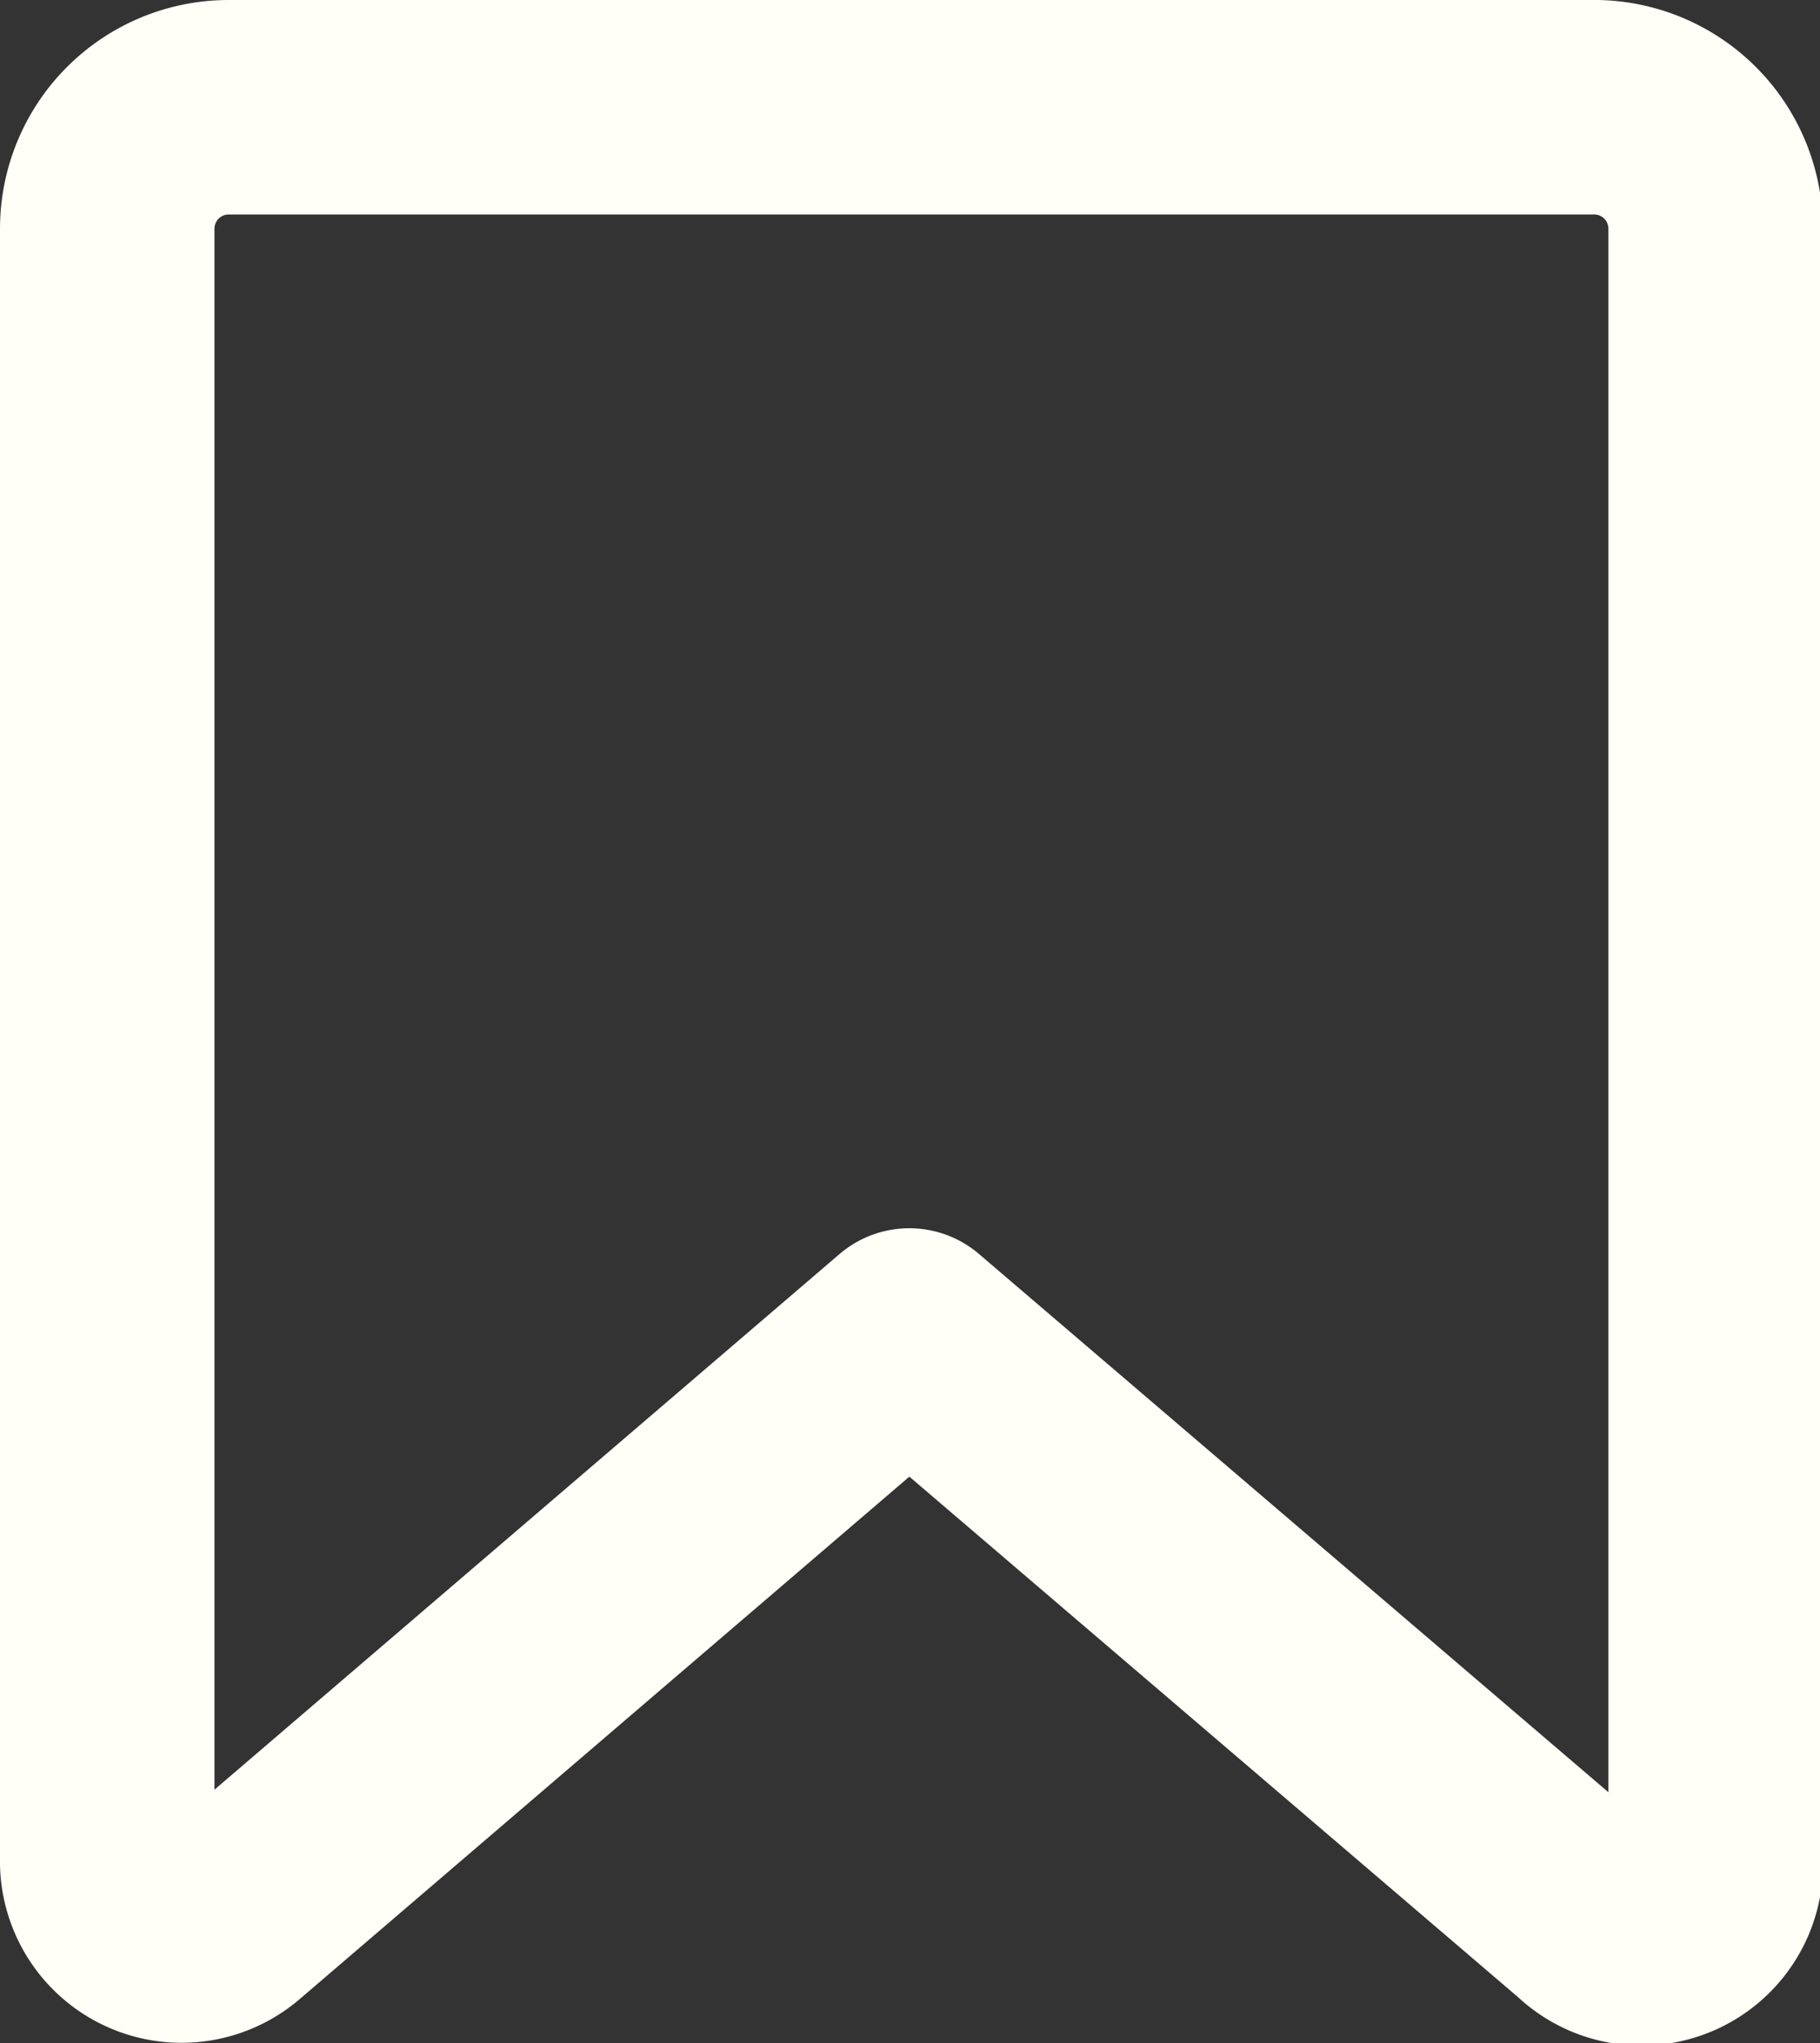
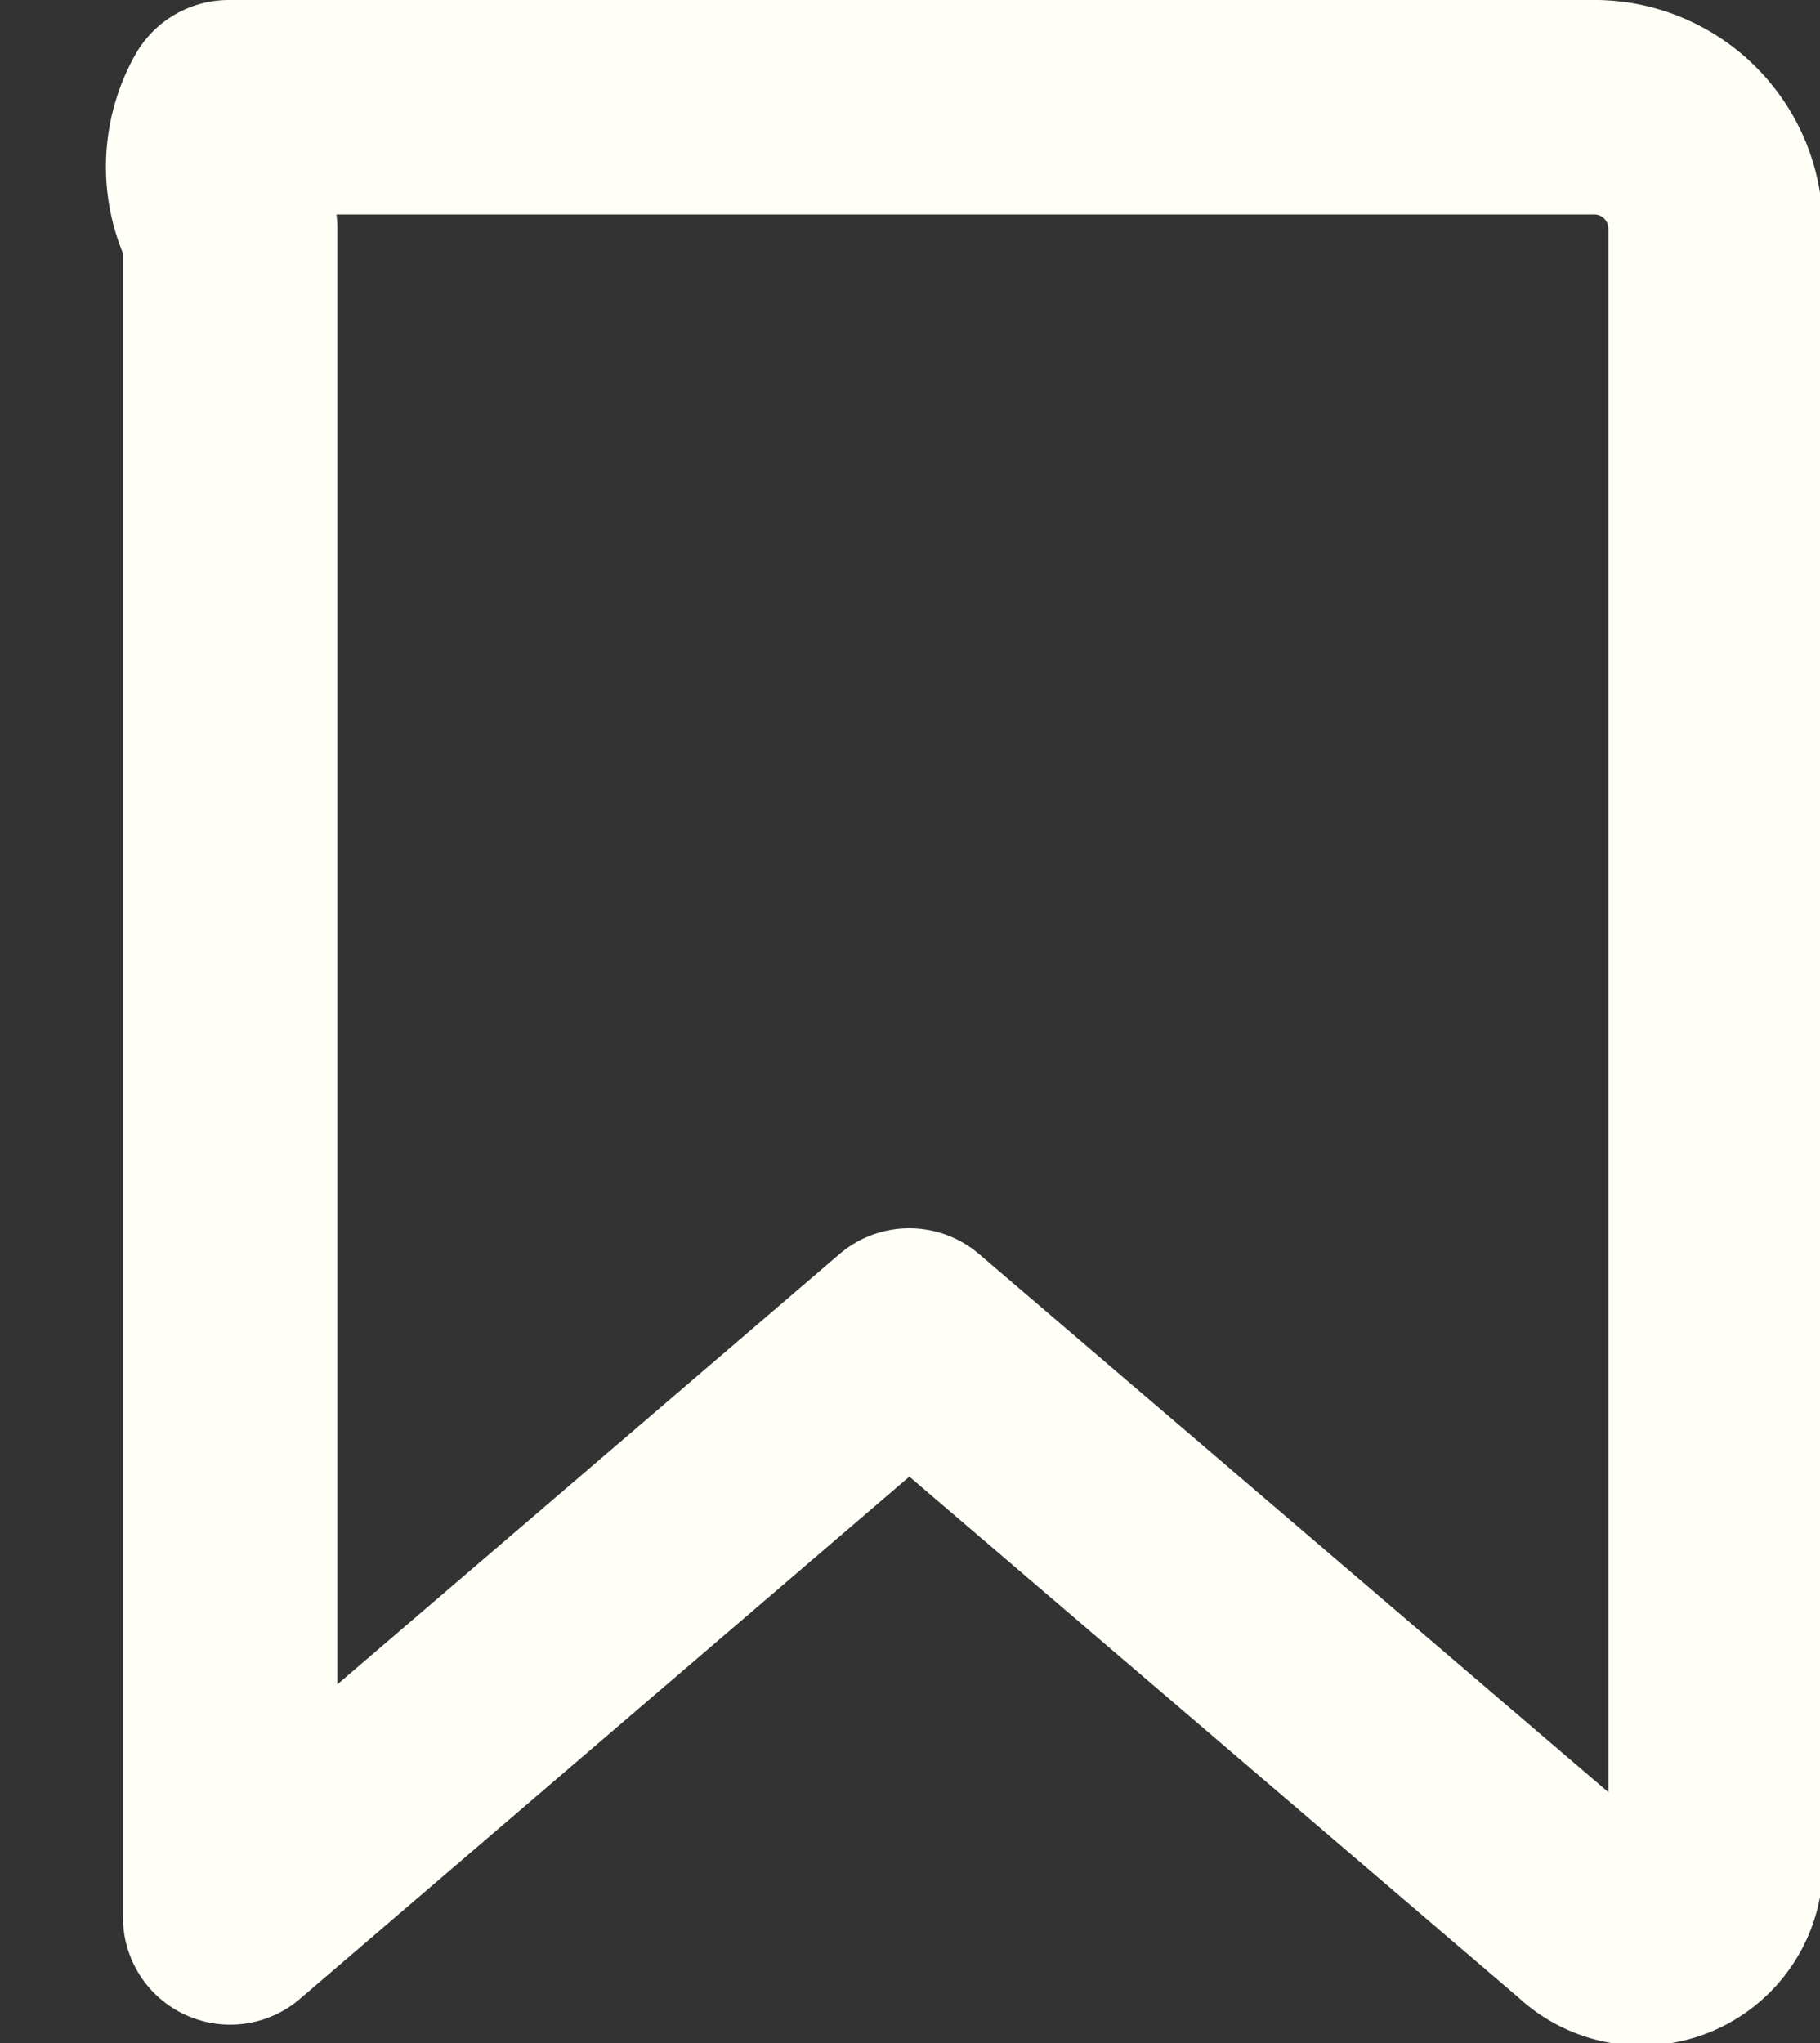
<svg xmlns="http://www.w3.org/2000/svg" viewBox="0 0 12.73 14.29">
  <rect x="0" y="0" width="12.73" height="14.29" fill="#333333" stroke="none" />
  <defs>
    <style>.cls-1{fill:none;stroke:#fffef7;stroke-linejoin:round;stroke-width:1.5px;}</style>
  </defs>
  <g id="Layer_2" data-name="Layer 2">
    <g id="Elements">
-       <path class="cls-1" d="M11.12,13.41,6.36,9.34,1.61,13.41A.52.52,0,0,1,.75,13V1.6A.85.85,0,0,1,1.6.75h9.53A.85.85,0,0,1,12,1.6V13A.52.52,0,0,1,11.12,13.41Z" />
+       <path class="cls-1" d="M11.12,13.41,6.36,9.34,1.61,13.41V1.6A.85.85,0,0,1,1.6.75h9.53A.85.85,0,0,1,12,1.6V13A.52.52,0,0,1,11.12,13.41Z" />
    </g>
  </g>
</svg>